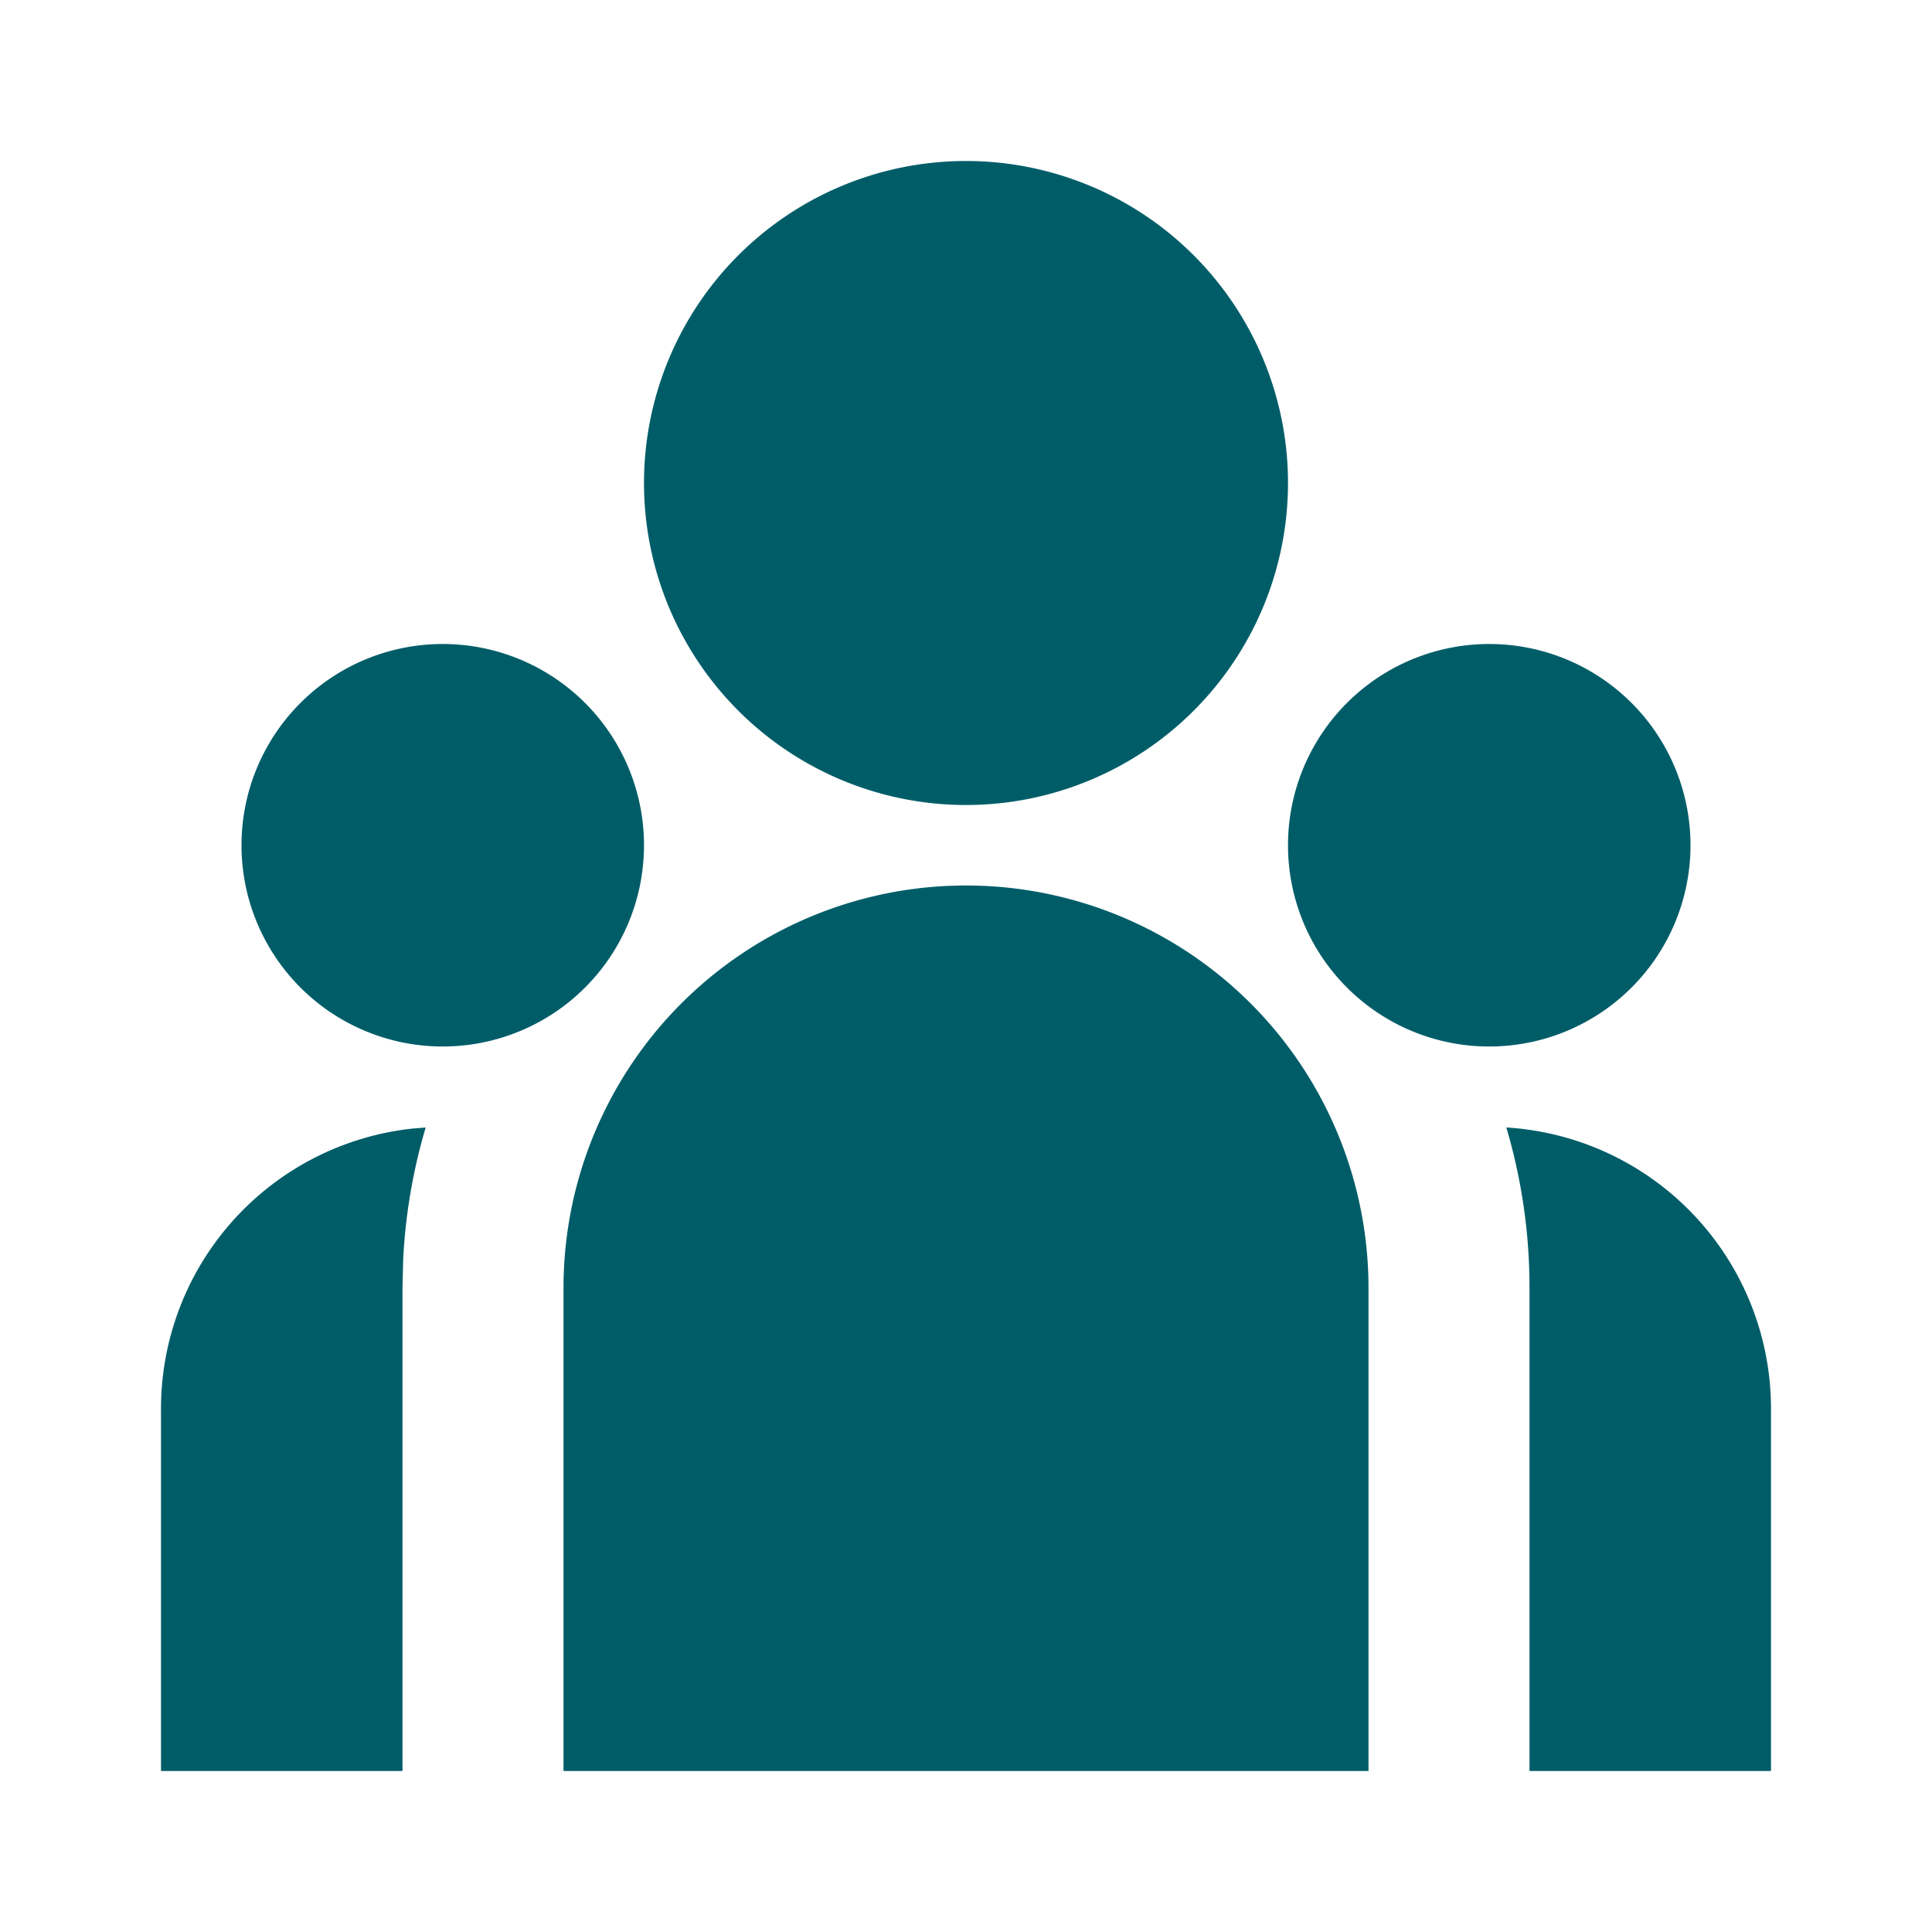
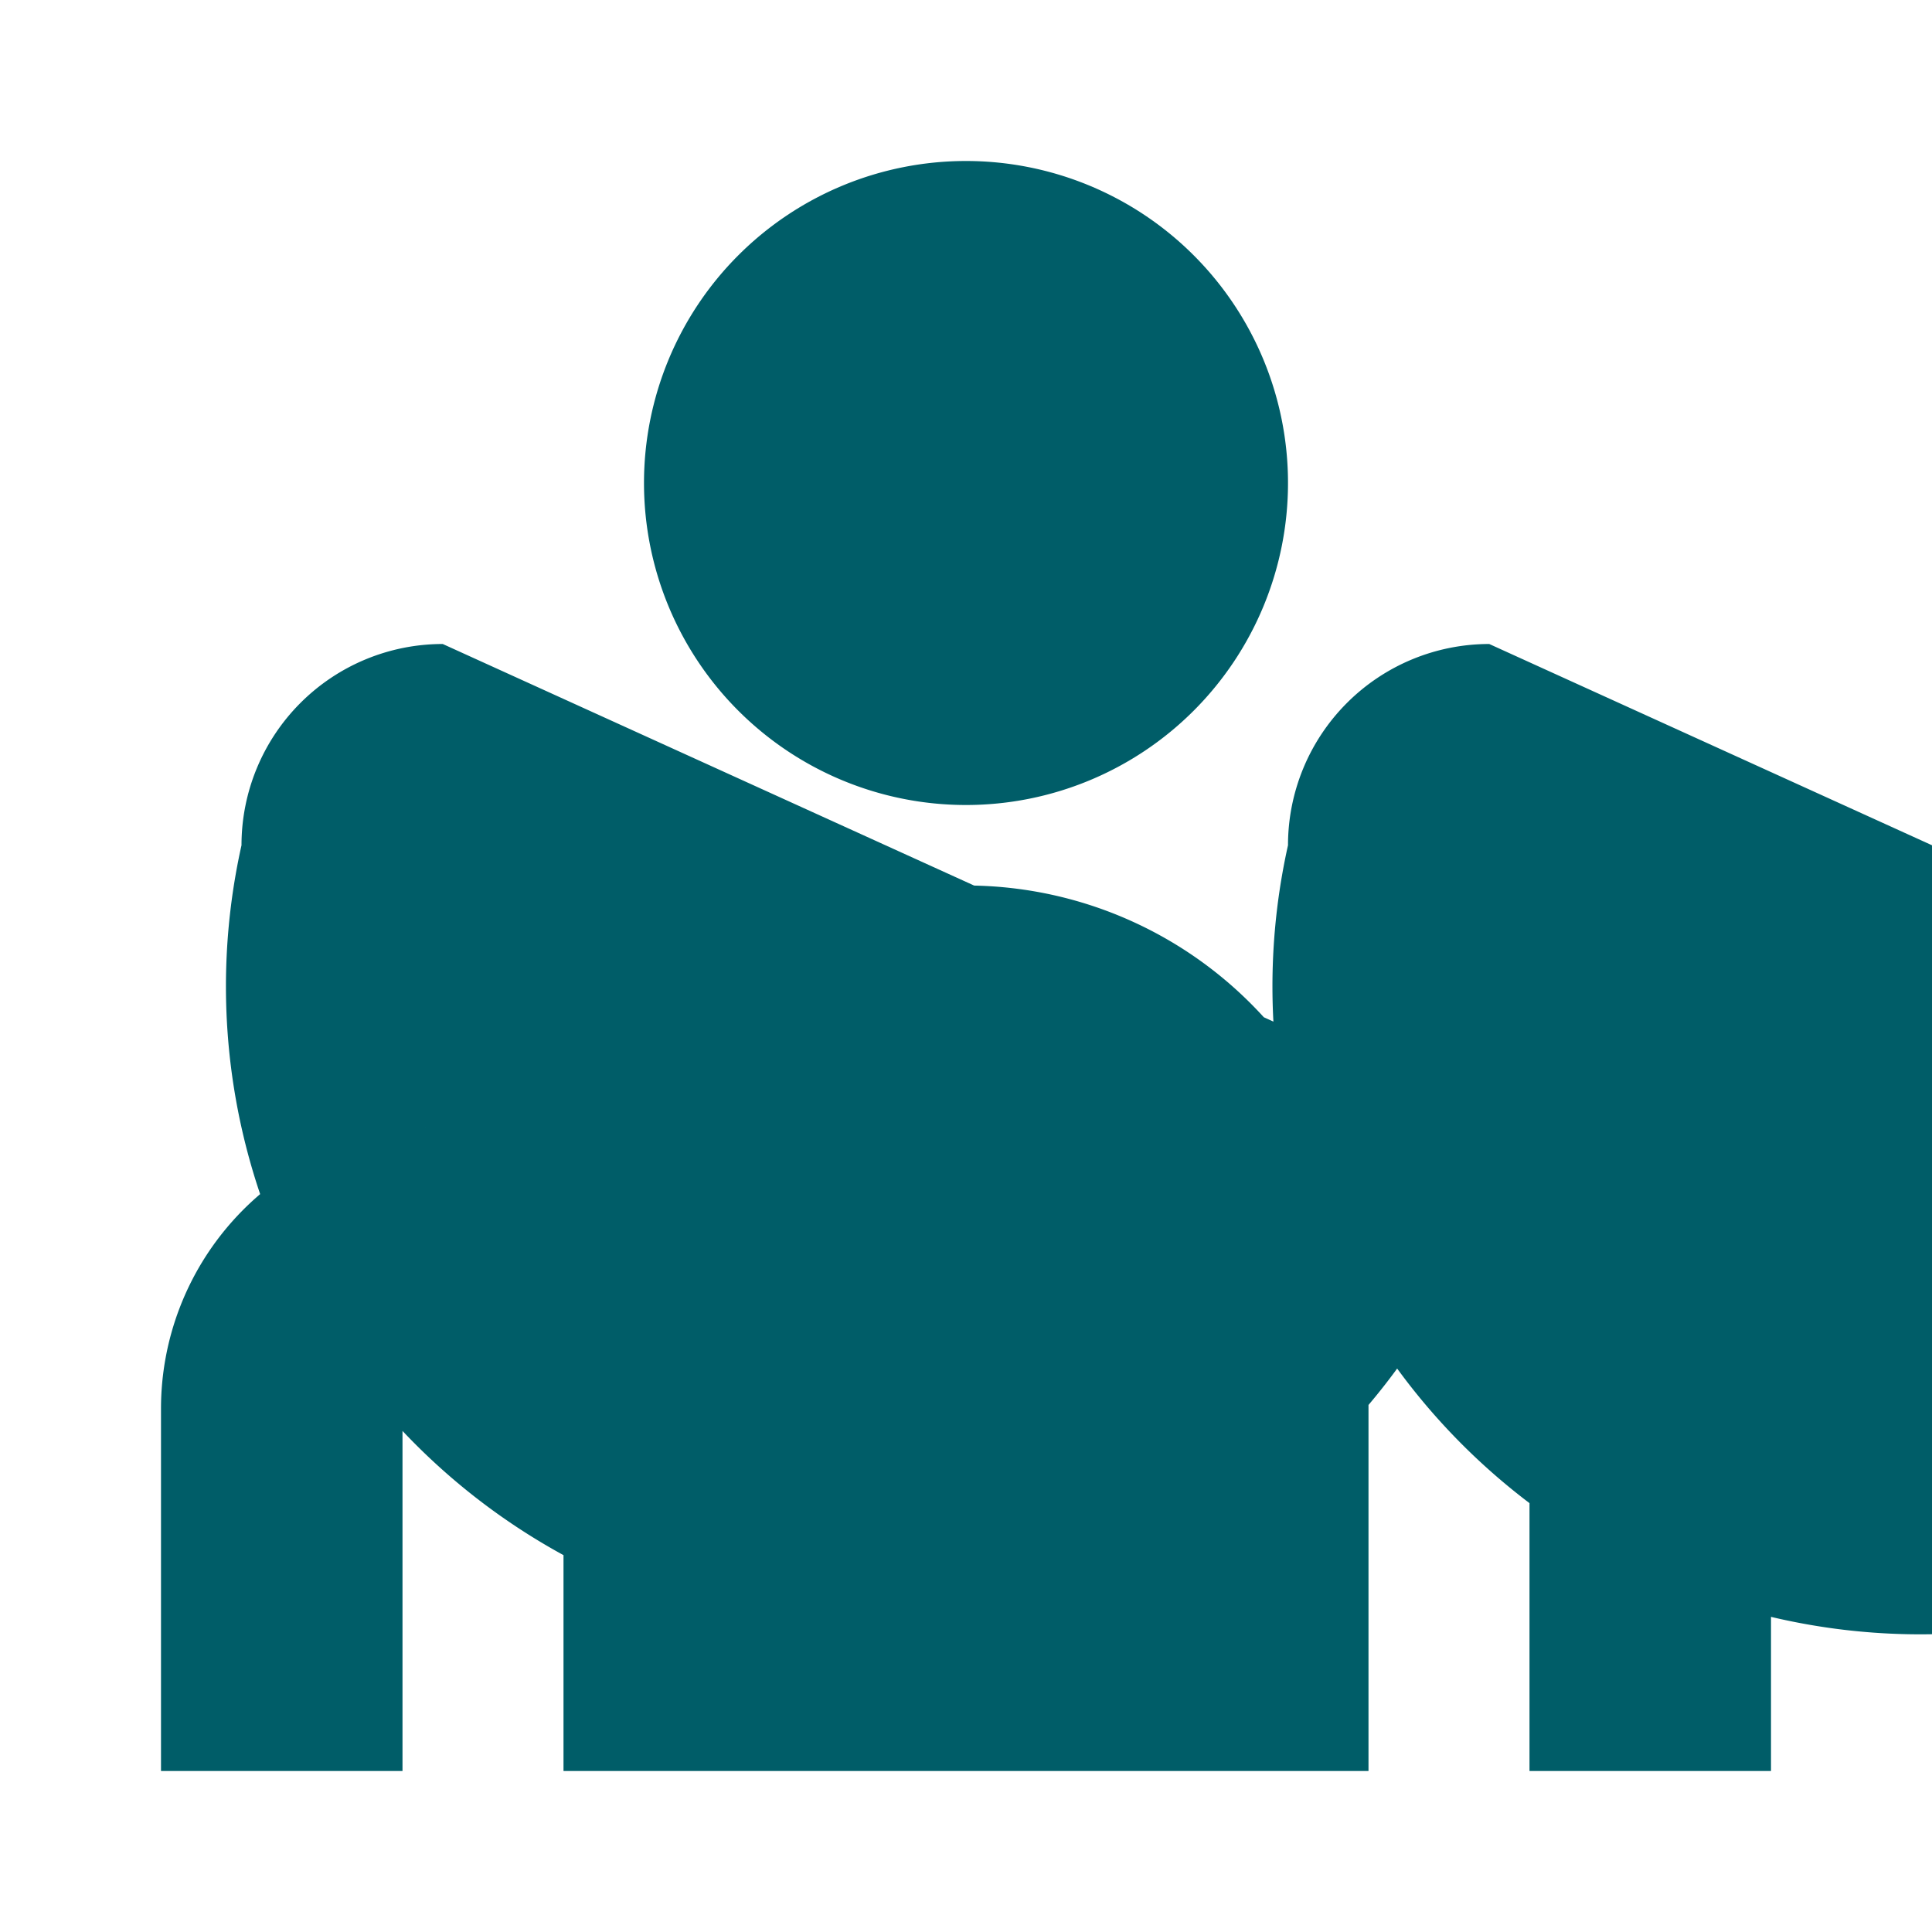
<svg xmlns="http://www.w3.org/2000/svg" width="24" height="24" viewBox="0 0 24 24">
-   <path d="M0,0H24V24H0Z" fill="none" />
-   <path d="M12,11a5,5,0,0,1,5,5v6H7V16a5,5,0,0,1,5-5ZM5.288,14.006a6.983,6.983,0,0,0-.28,1.65L5,16v6H2V17.5a3.5,3.5,0,0,1,3.12-3.48l.169-.014Zm13.424,0A3.5,3.5,0,0,1,22,17.5V22H19V16A6.981,6.981,0,0,0,18.712,14.006ZM5.5,8A2.5,2.5,0,1,1,3,10.5,2.5,2.5,0,0,1,5.5,8Zm13,0A2.5,2.5,0,1,1,16,10.5,2.5,2.5,0,0,1,18.5,8ZM12,2A4,4,0,1,1,8,6,4,4,0,0,1,12,2Z" fill="#005d68" />
+   <path d="M12,11a5,5,0,0,1,5,5v6H7V16a5,5,0,0,1,5-5ZM5.288,14.006a6.983,6.983,0,0,0-.28,1.65L5,16v6H2V17.5a3.5,3.5,0,0,1,3.12-3.48l.169-.014Zm13.424,0A3.5,3.5,0,0,1,22,17.5V22H19V16A6.981,6.981,0,0,0,18.712,14.006ZA2.5,2.5,0,1,1,3,10.5,2.5,2.5,0,0,1,5.5,8Zm13,0A2.5,2.5,0,1,1,16,10.5,2.5,2.5,0,0,1,18.5,8ZM12,2A4,4,0,1,1,8,6,4,4,0,0,1,12,2Z" fill="#005d68" />
</svg>